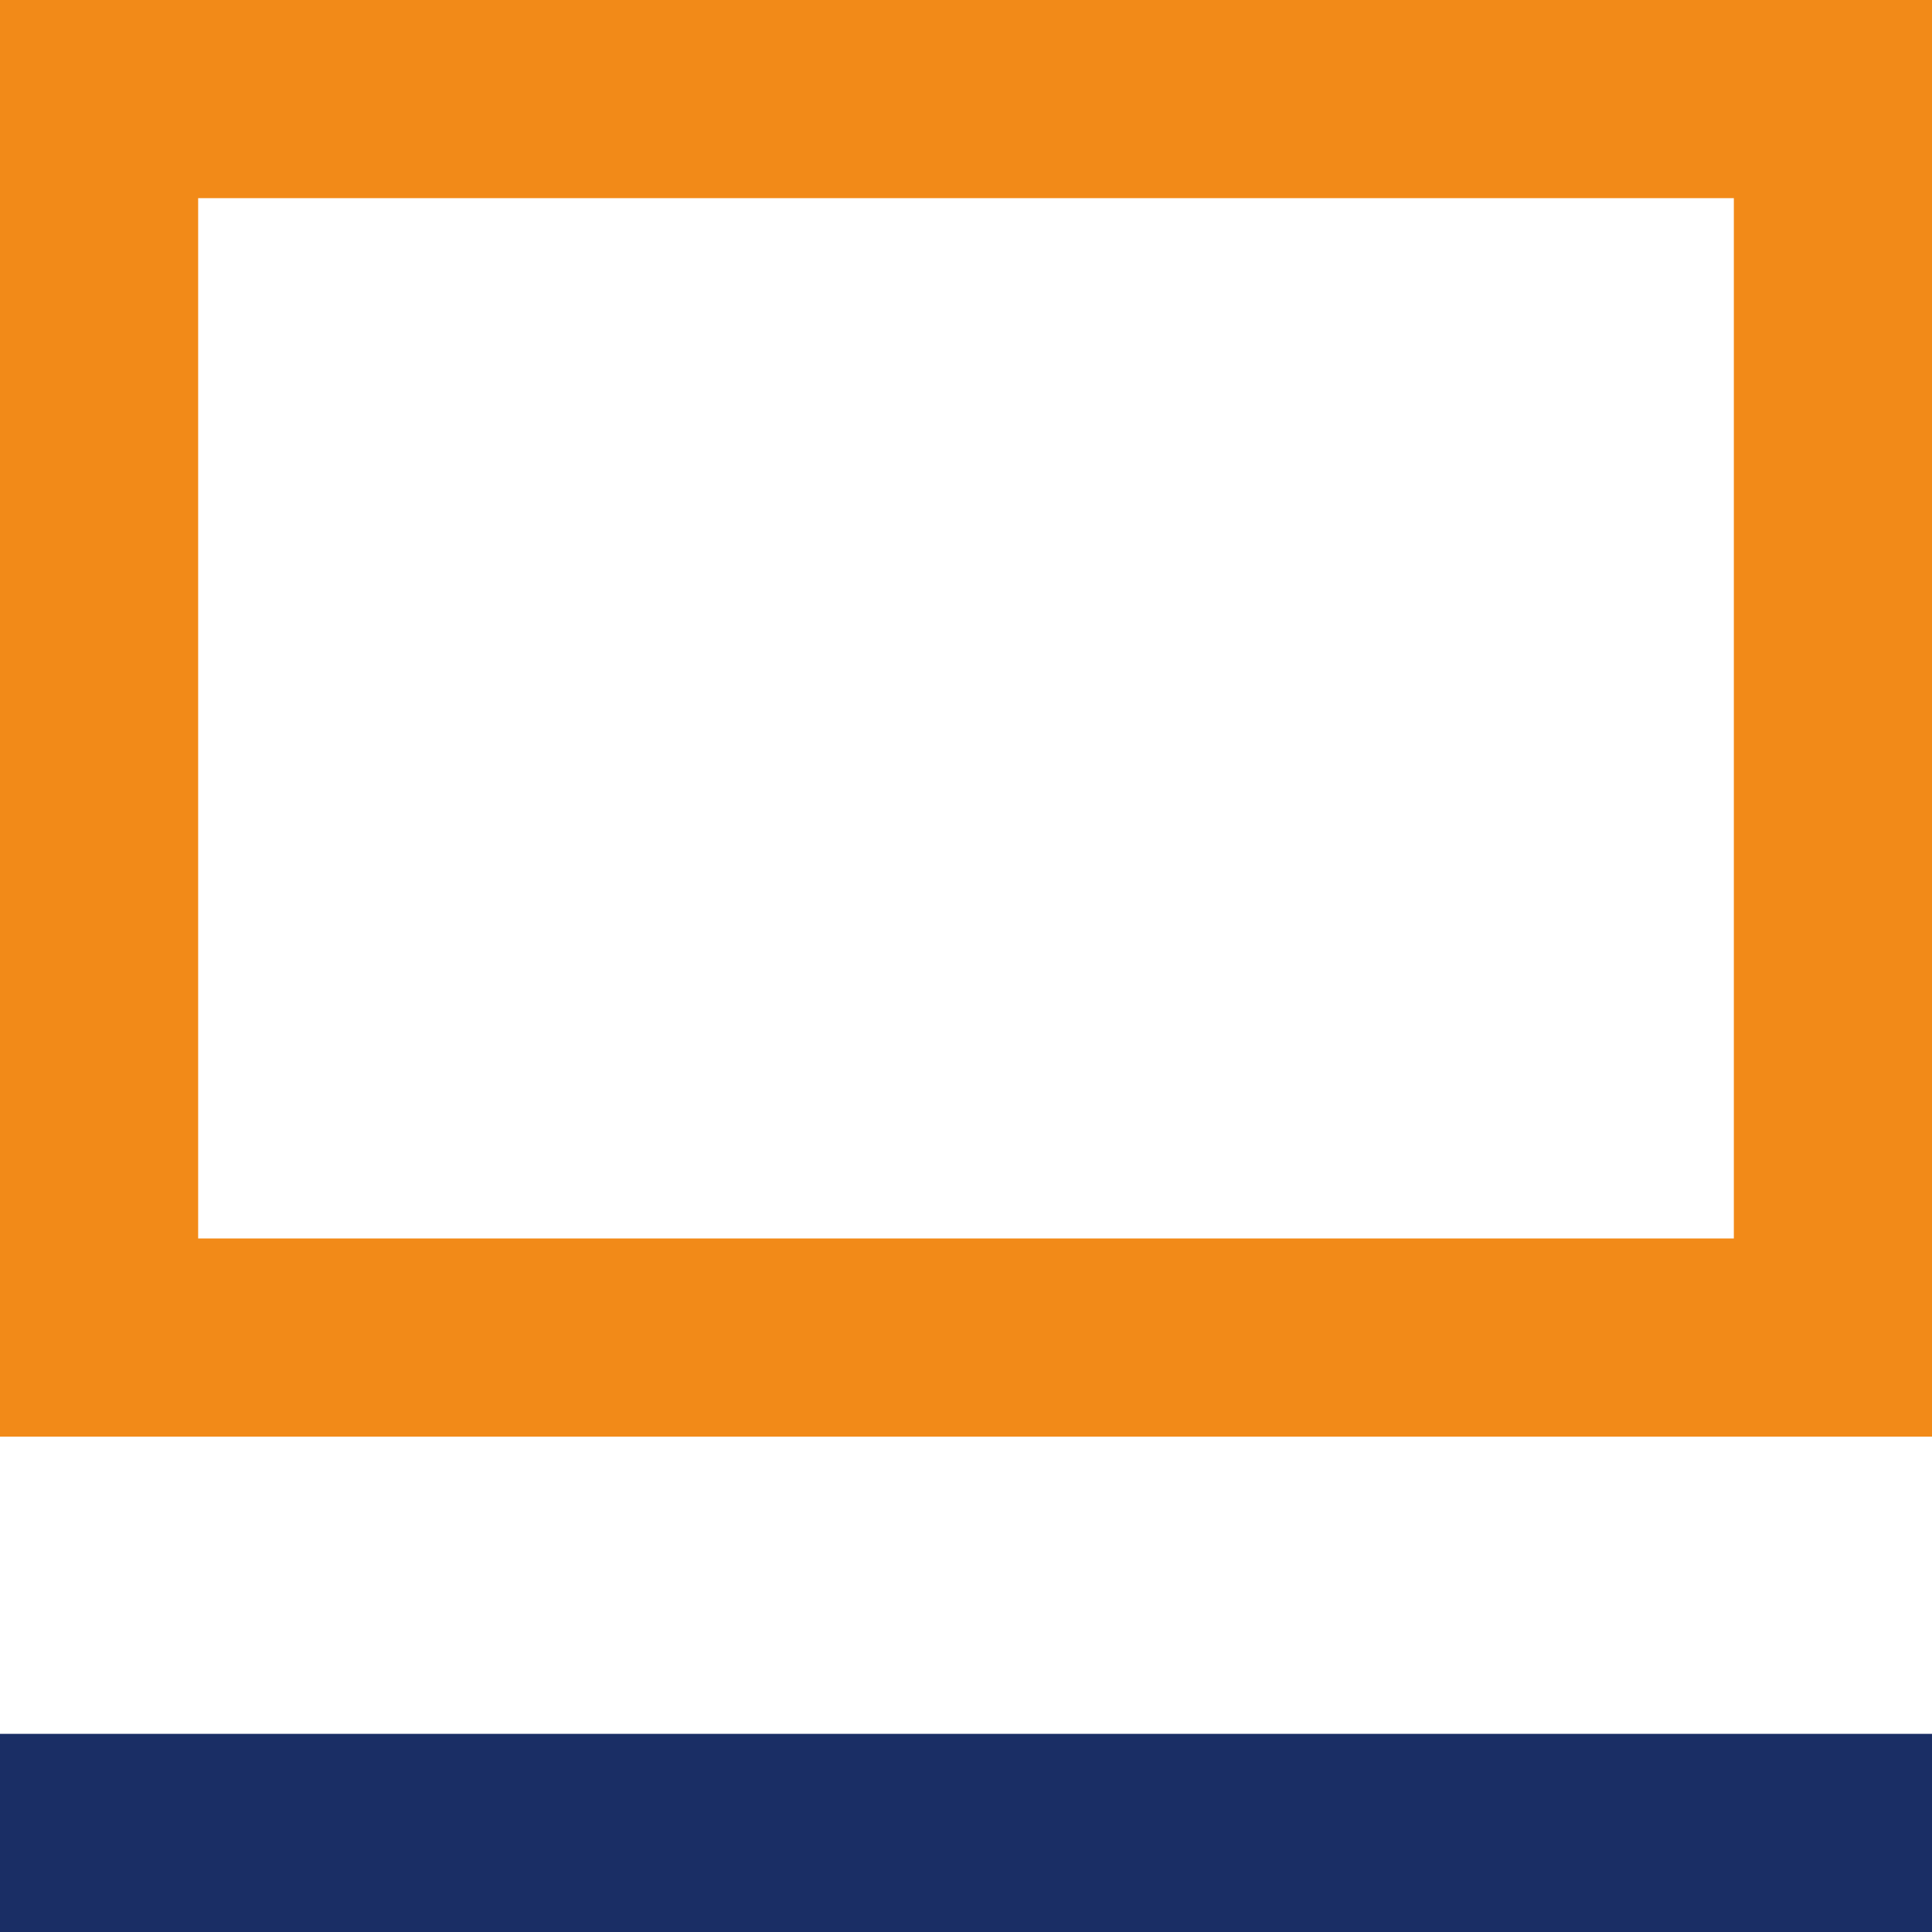
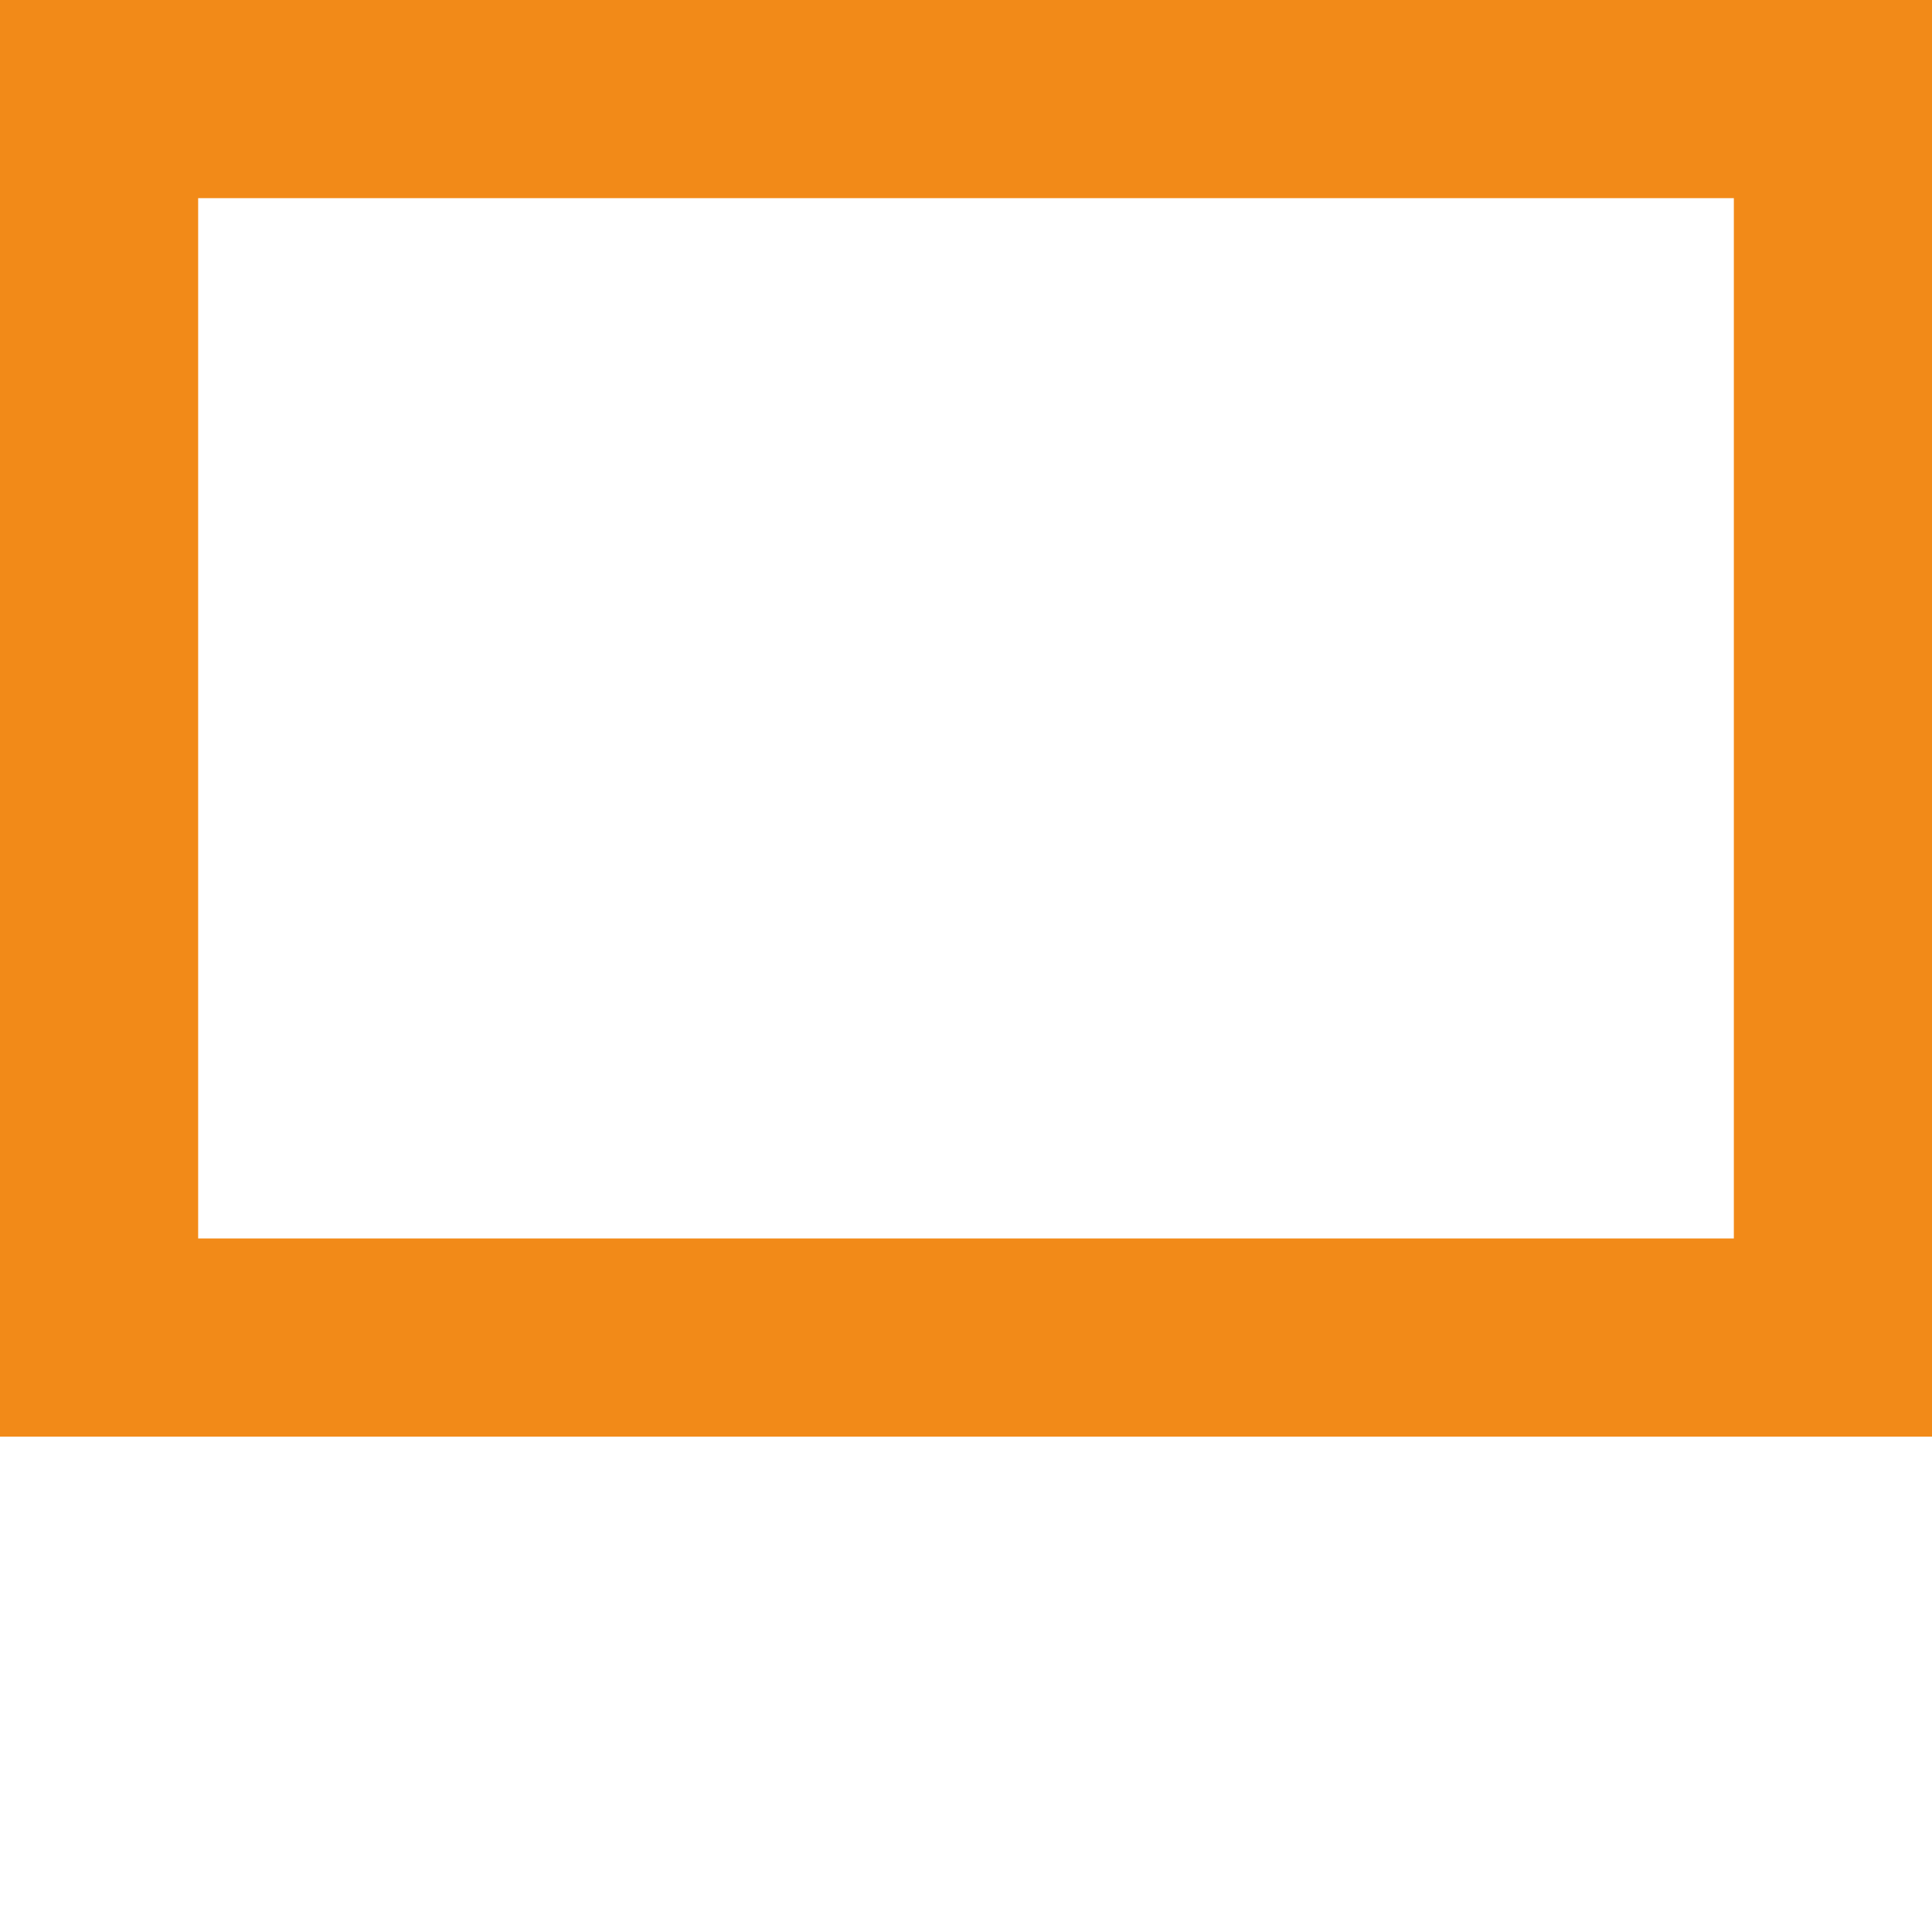
<svg xmlns="http://www.w3.org/2000/svg" width="78" height="78" viewBox="0 0 78 78">
  <defs>
    <style>
      .cls-1 {
        fill: #f28a18;
      }

      .cls-1, .cls-2 {
        fill-rule: evenodd;
      }

      .cls-2 {
        fill: #1a2e65;
      }
    </style>
  </defs>
  <path class="cls-1" d="M91,71V29H29V71H91m8,8H21V21H99V79h0Z" transform="translate(-21 -21)" />
-   <path class="cls-2" d="M99,99H21V91H99v8h0Z" transform="translate(-21 -21)" />
</svg>